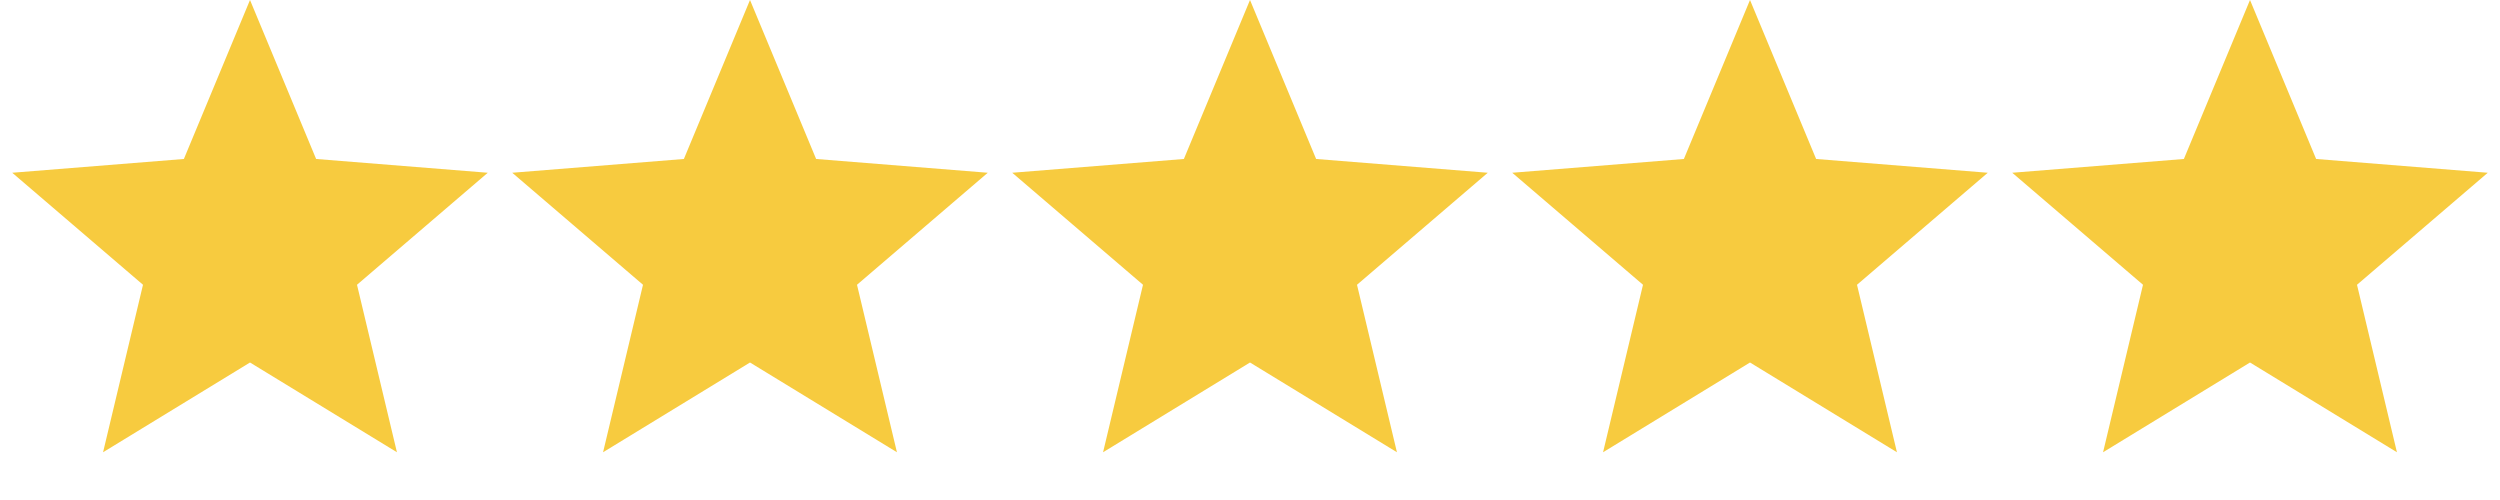
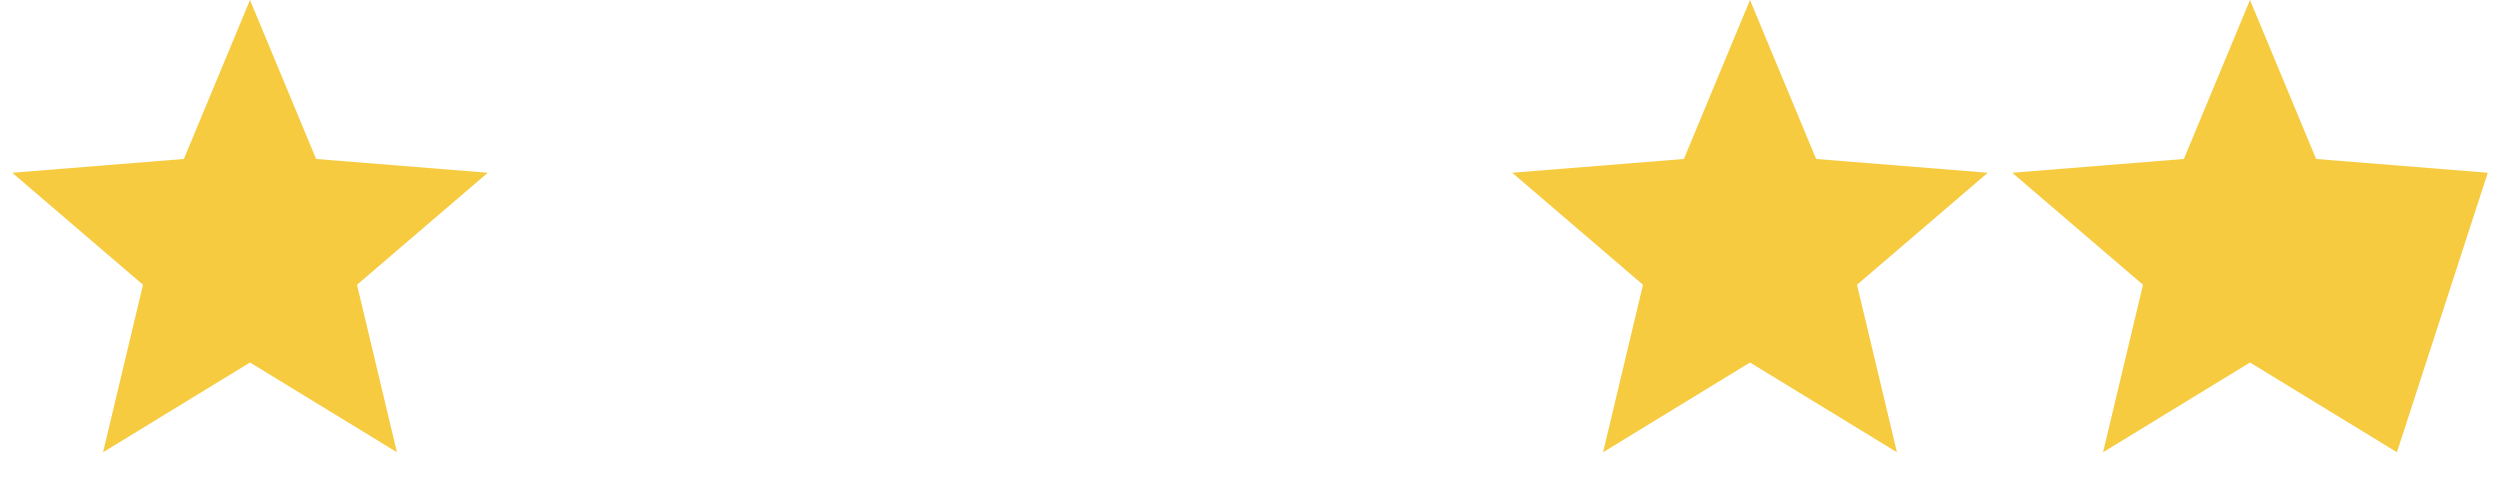
<svg xmlns="http://www.w3.org/2000/svg" width="120" height="24" viewBox="0 0 120 24" fill="none">
  <path d="M12 0L15.174 7.631L23.413 8.292L17.136 13.669L19.053 21.708L12 17.4L4.947 21.708L6.864 13.669L0.587 8.292L8.826 7.631L12 0Z" fill="#F7CB3F" />
-   <path d="M36 0L39.174 7.631L47.413 8.292L41.136 13.669L43.053 21.708L36 17.4L28.947 21.708L30.864 13.669L24.587 8.292L32.826 7.631L36 0Z" fill="#F7CB3F" />
-   <path d="M60 0L63.174 7.631L71.413 8.292L65.136 13.669L67.053 21.708L60 17.4L52.947 21.708L54.864 13.669L48.587 8.292L56.826 7.631L60 0Z" fill="#F7CB3F" />
  <path d="M84 0L87.174 7.631L95.413 8.292L89.136 13.669L91.053 21.708L84 17.4L76.947 21.708L78.864 13.669L72.587 8.292L80.826 7.631L84 0Z" fill="#F7CB3F" />
-   <path d="M108 0L111.174 7.631L119.413 8.292L113.136 13.669L115.053 21.708L108 17.4L100.947 21.708L102.864 13.669L96.587 8.292L104.826 7.631L108 0Z" fill="#F7CB3F" />
+   <path d="M108 0L111.174 7.631L119.413 8.292L115.053 21.708L108 17.4L100.947 21.708L102.864 13.669L96.587 8.292L104.826 7.631L108 0Z" fill="#F7CB3F" />
</svg>